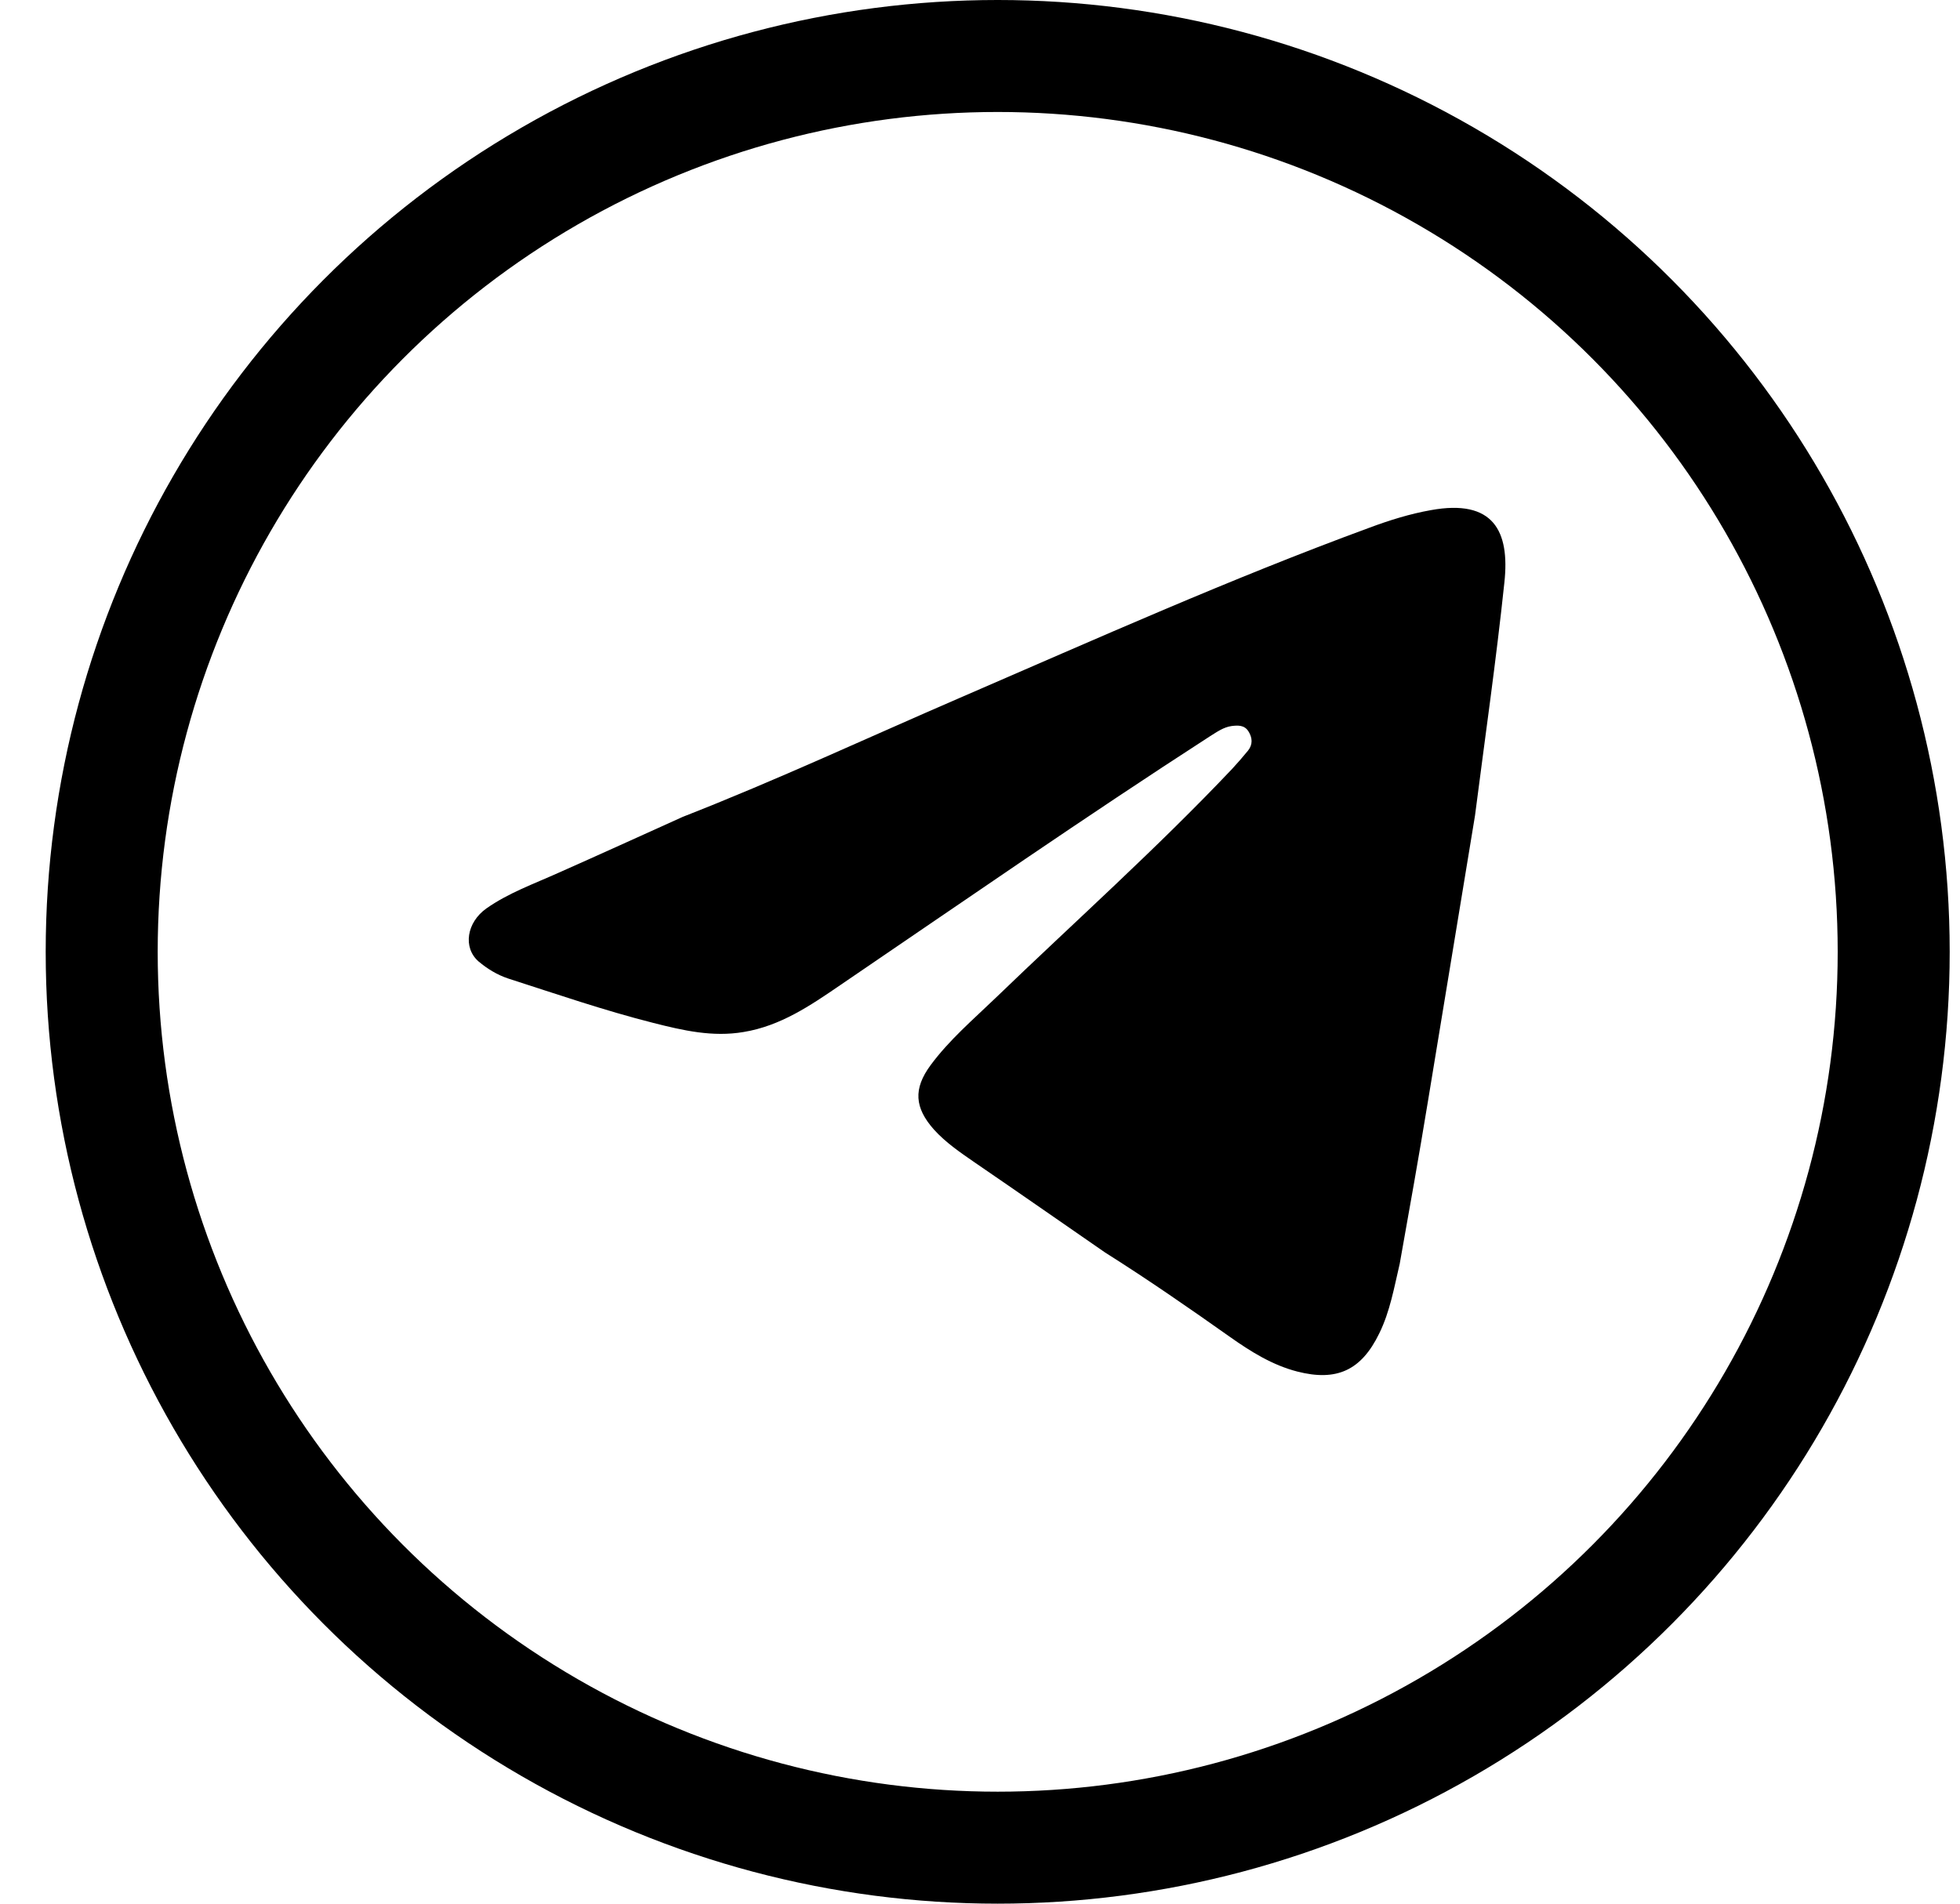
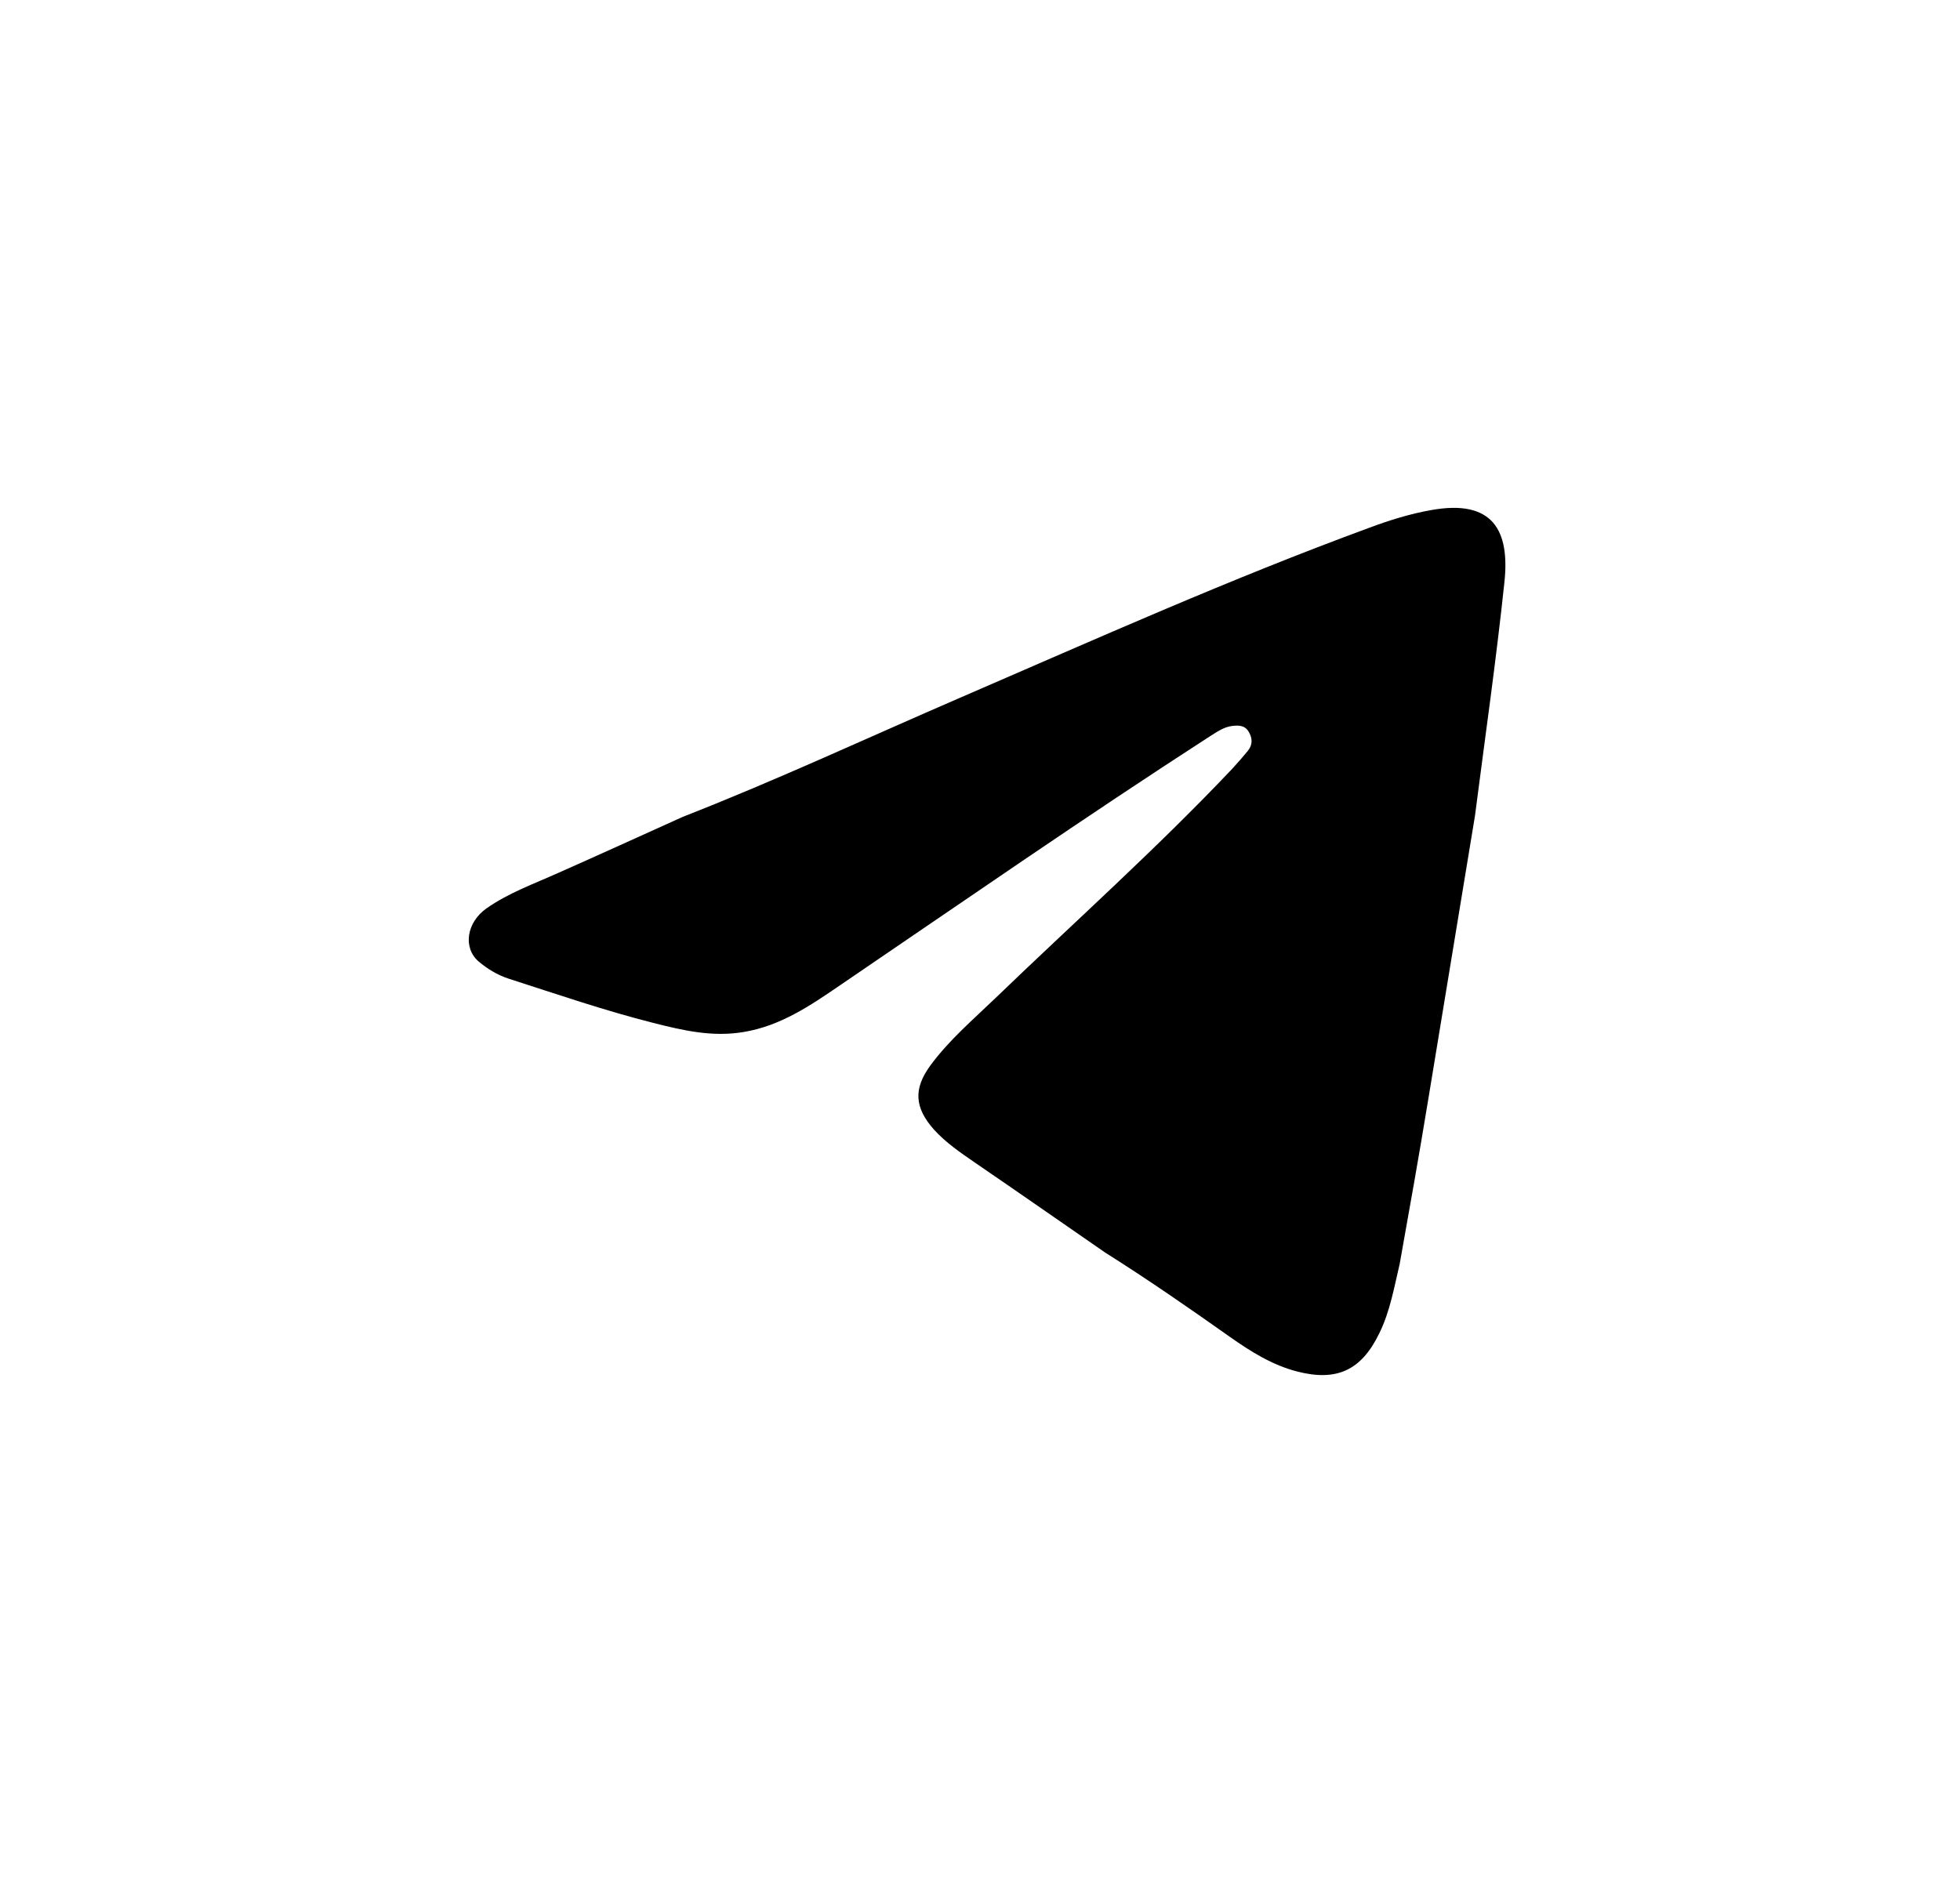
<svg xmlns="http://www.w3.org/2000/svg" width="35" height="34" viewBox="0 0 35 34" fill="none">
-   <circle cx="17.816" cy="17" r="16" stroke="black" stroke-width="2" />
  <path d="M26.339 14.569C26.059 16.265 25.78 17.968 25.5 19.663C25.341 20.633 25.168 21.602 24.995 22.571C24.895 22.995 24.822 23.425 24.629 23.816C24.309 24.475 23.87 24.677 23.165 24.496C22.719 24.381 22.333 24.139 21.961 23.876C21.229 23.358 20.49 22.847 19.732 22.369C18.953 21.831 18.181 21.292 17.403 20.76C17.15 20.585 16.891 20.41 16.678 20.175C16.332 19.785 16.305 19.448 16.618 19.024C16.951 18.573 17.377 18.21 17.776 17.826C19.186 16.467 20.65 15.161 22.001 13.734C22.1 13.627 22.194 13.519 22.287 13.405C22.373 13.297 22.366 13.176 22.293 13.061C22.22 12.947 22.107 12.954 21.994 12.967C21.848 12.987 21.728 13.075 21.608 13.149C19.379 14.589 17.197 16.103 15.001 17.597C14.469 17.961 13.937 18.324 13.278 18.432C12.726 18.526 12.2 18.405 11.668 18.27C10.79 18.048 9.931 17.752 9.073 17.476C8.873 17.409 8.7 17.301 8.547 17.173C8.261 16.924 8.334 16.473 8.687 16.224C9.08 15.948 9.532 15.787 9.965 15.592C10.71 15.262 11.448 14.925 12.193 14.589C13.863 13.936 15.493 13.176 17.144 12.462C19.572 11.412 21.974 10.336 24.449 9.427C24.808 9.293 25.174 9.178 25.553 9.111C26.665 8.909 26.964 9.481 26.864 10.403C26.718 11.789 26.518 13.176 26.339 14.569Z" fill="black" />
</svg>